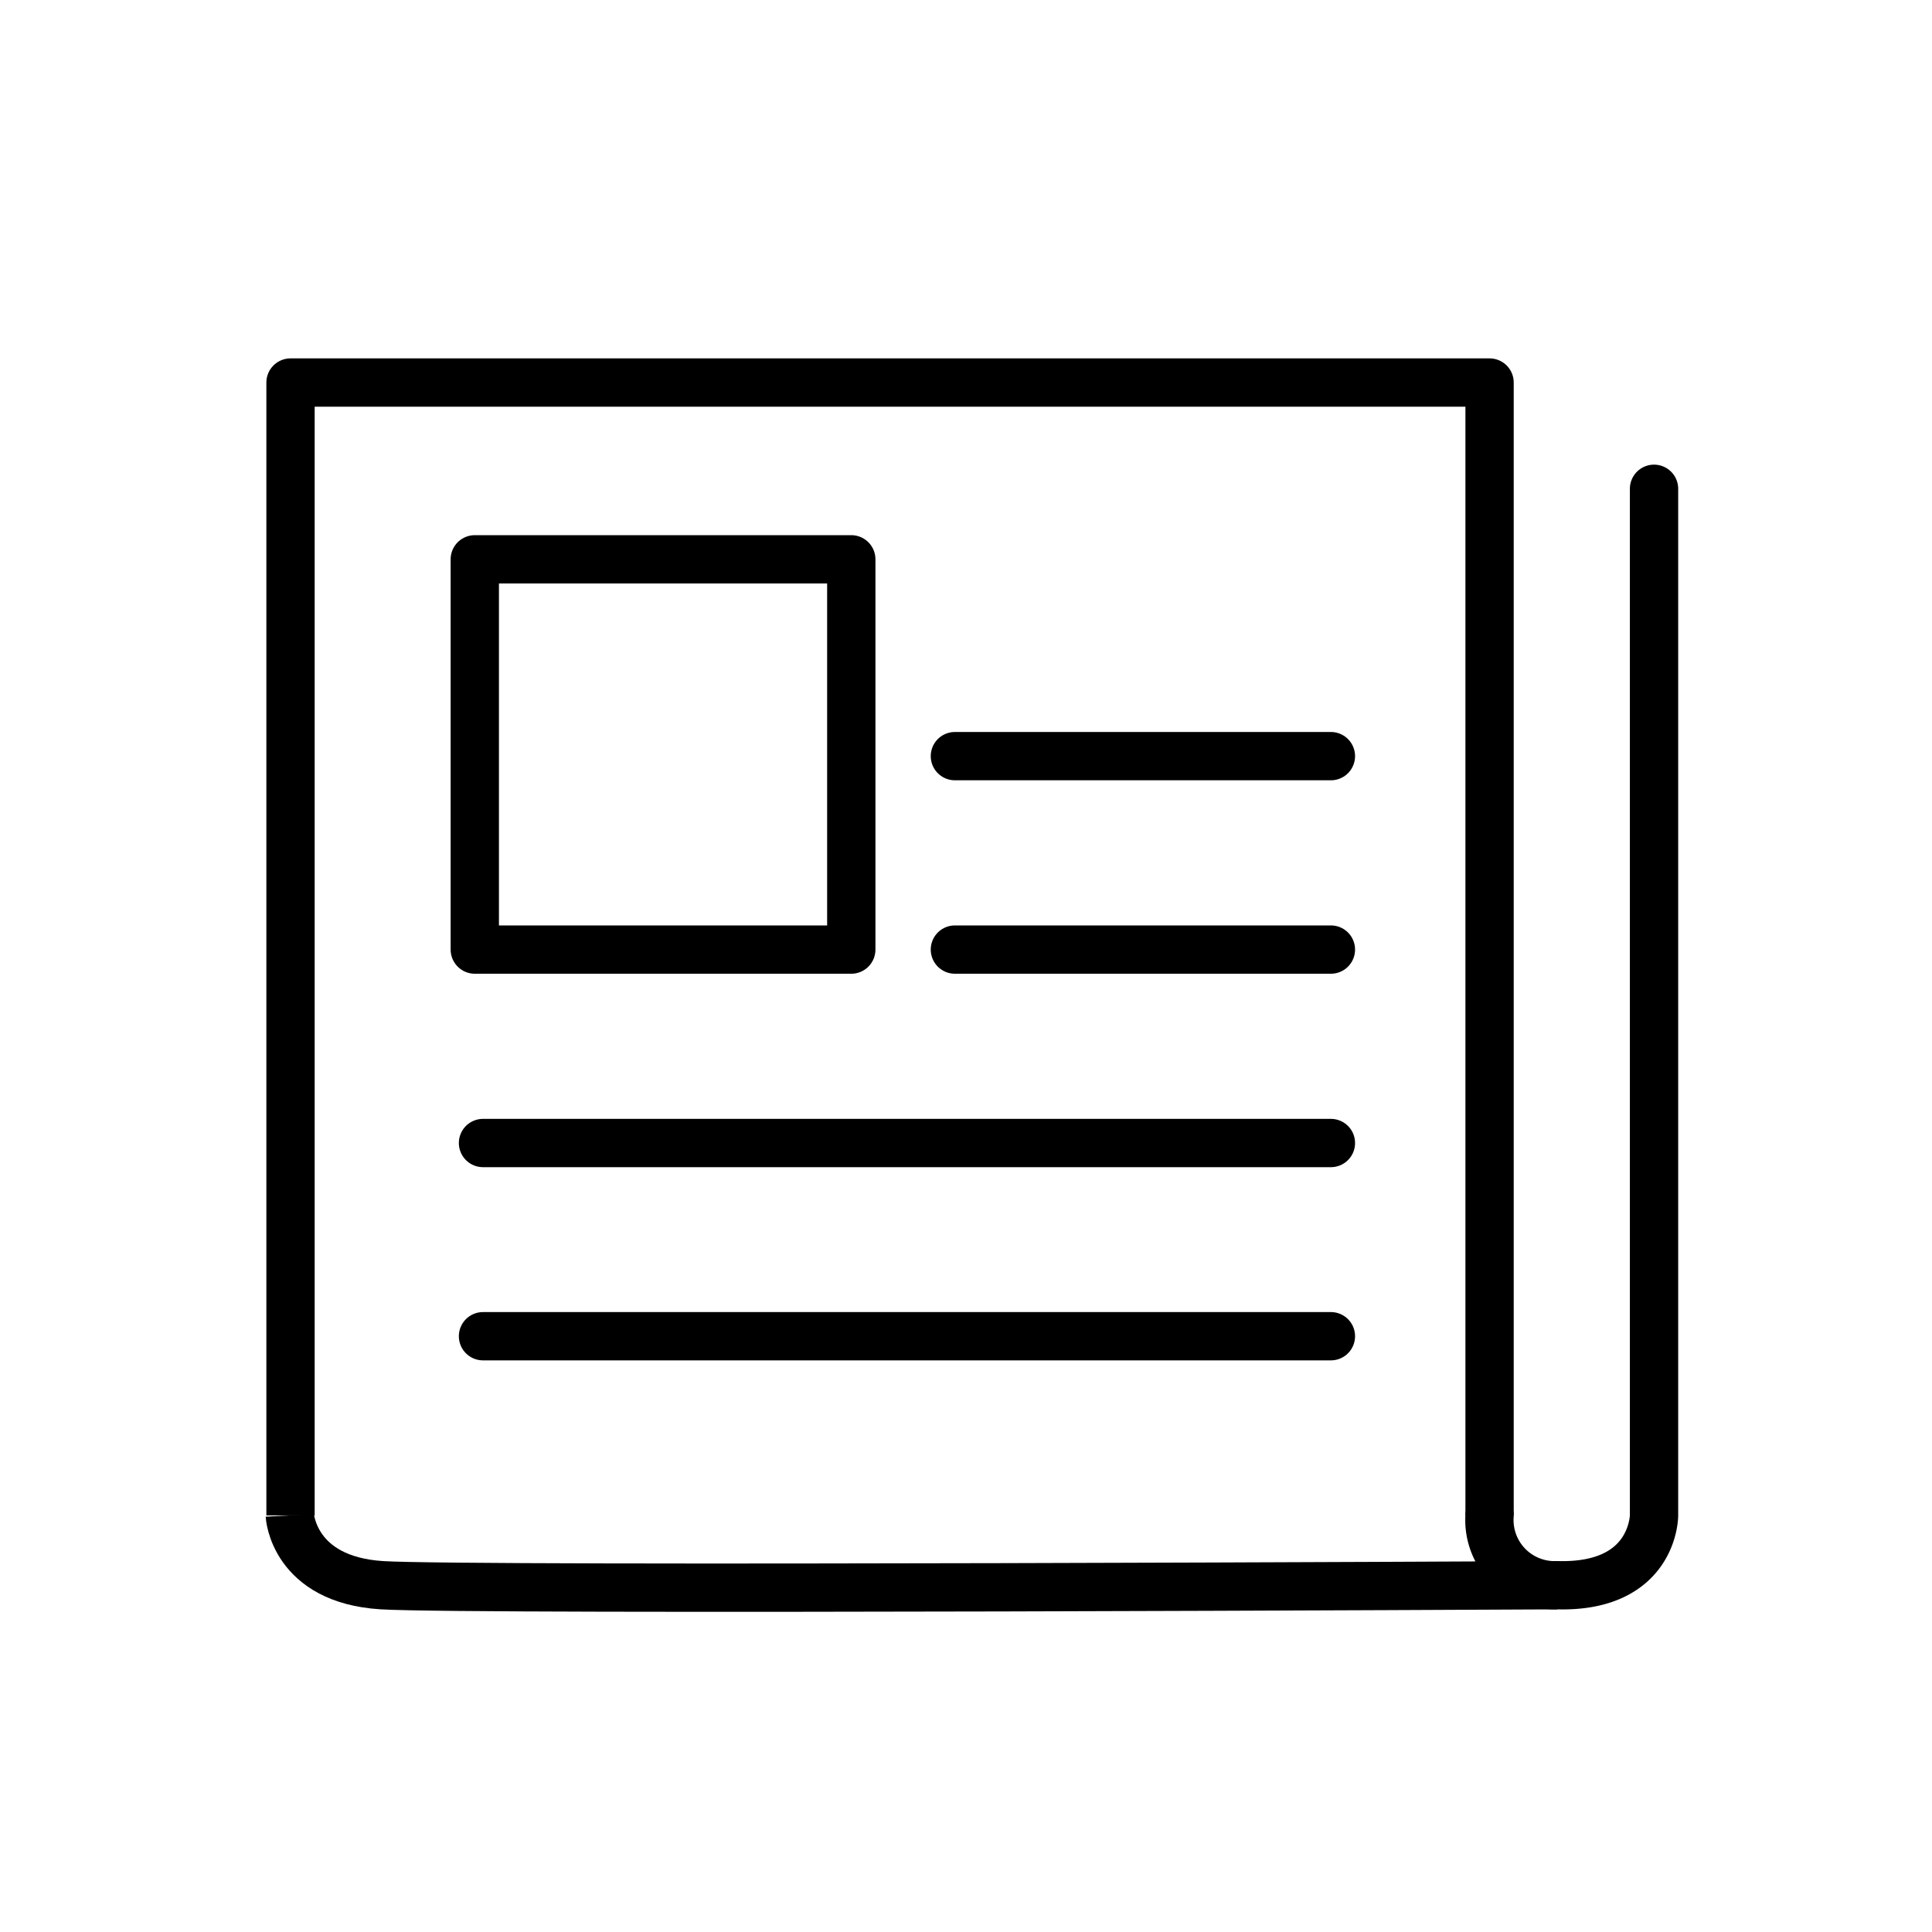
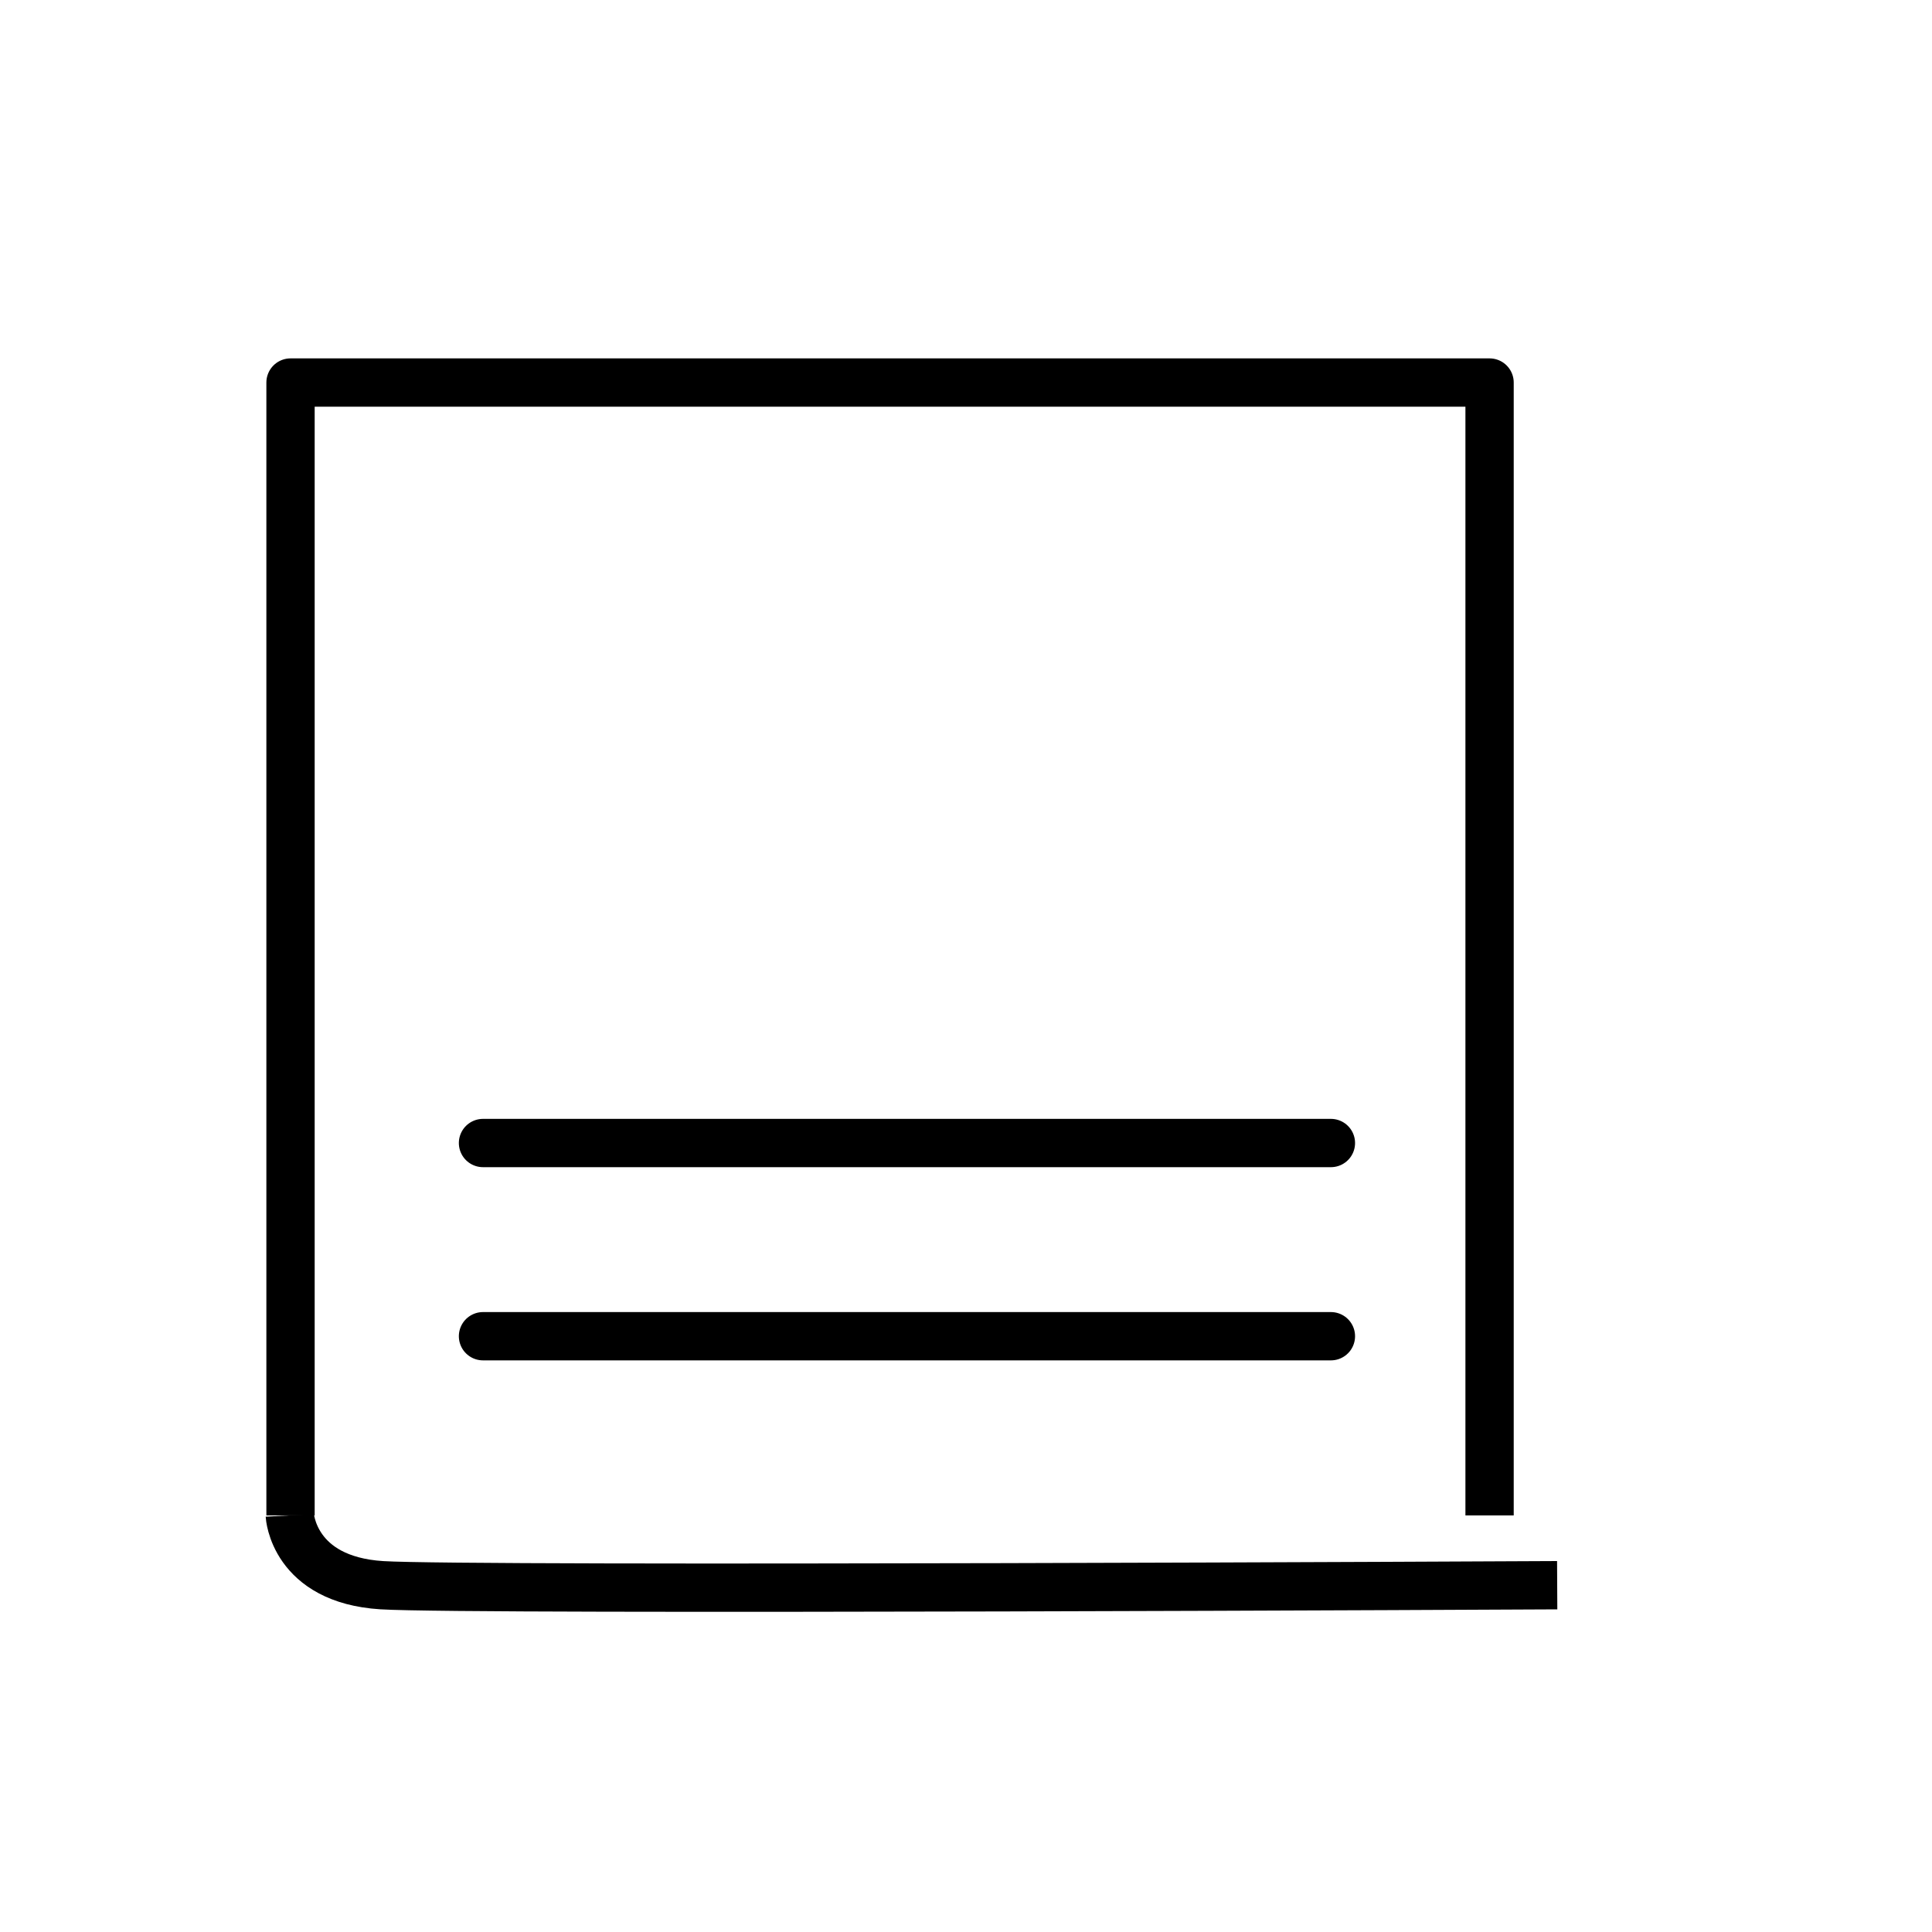
<svg xmlns="http://www.w3.org/2000/svg" id="Layer_1" data-name="Layer 1" viewBox="0 0 80 80">
  <defs>
    <style>.cls-1,.cls-2,.cls-3{fill:none;stroke:#000;stroke-width:2px;}.cls-1,.cls-3{stroke-linejoin:round;}.cls-2,.cls-3{stroke-linecap:round;}.cls-2{stroke-miterlimit:10;}</style>
  </defs>
  <polyline class="cls-1" points="12.03 62.75 12.03 15.84 61.68 15.84 61.68 62.75" />
-   <line class="cls-2" x1="39.54" y1="31.31" x2="55.11" y2="31.31" />
-   <line class="cls-2" x1="39.54" y1="39.32" x2="55.11" y2="39.32" />
  <line class="cls-2" x1="20" y1="47.33" x2="55.11" y2="47.33" />
  <line class="cls-2" x1="20" y1="55.33" x2="55.11" y2="55.33" />
-   <path class="cls-2" d="M61.68,62.75a2.7,2.7,0,0,0,2.81,2.89c4,.11,4-2.89,4-2.89V20.24" />
  <path class="cls-1" d="M12,62.75s.14,2.66,3.81,2.89,48.67,0,48.67,0" />
-   <rect class="cls-3" x="19.66" y="23.16" width="15.59" height="16.16" />
</svg>